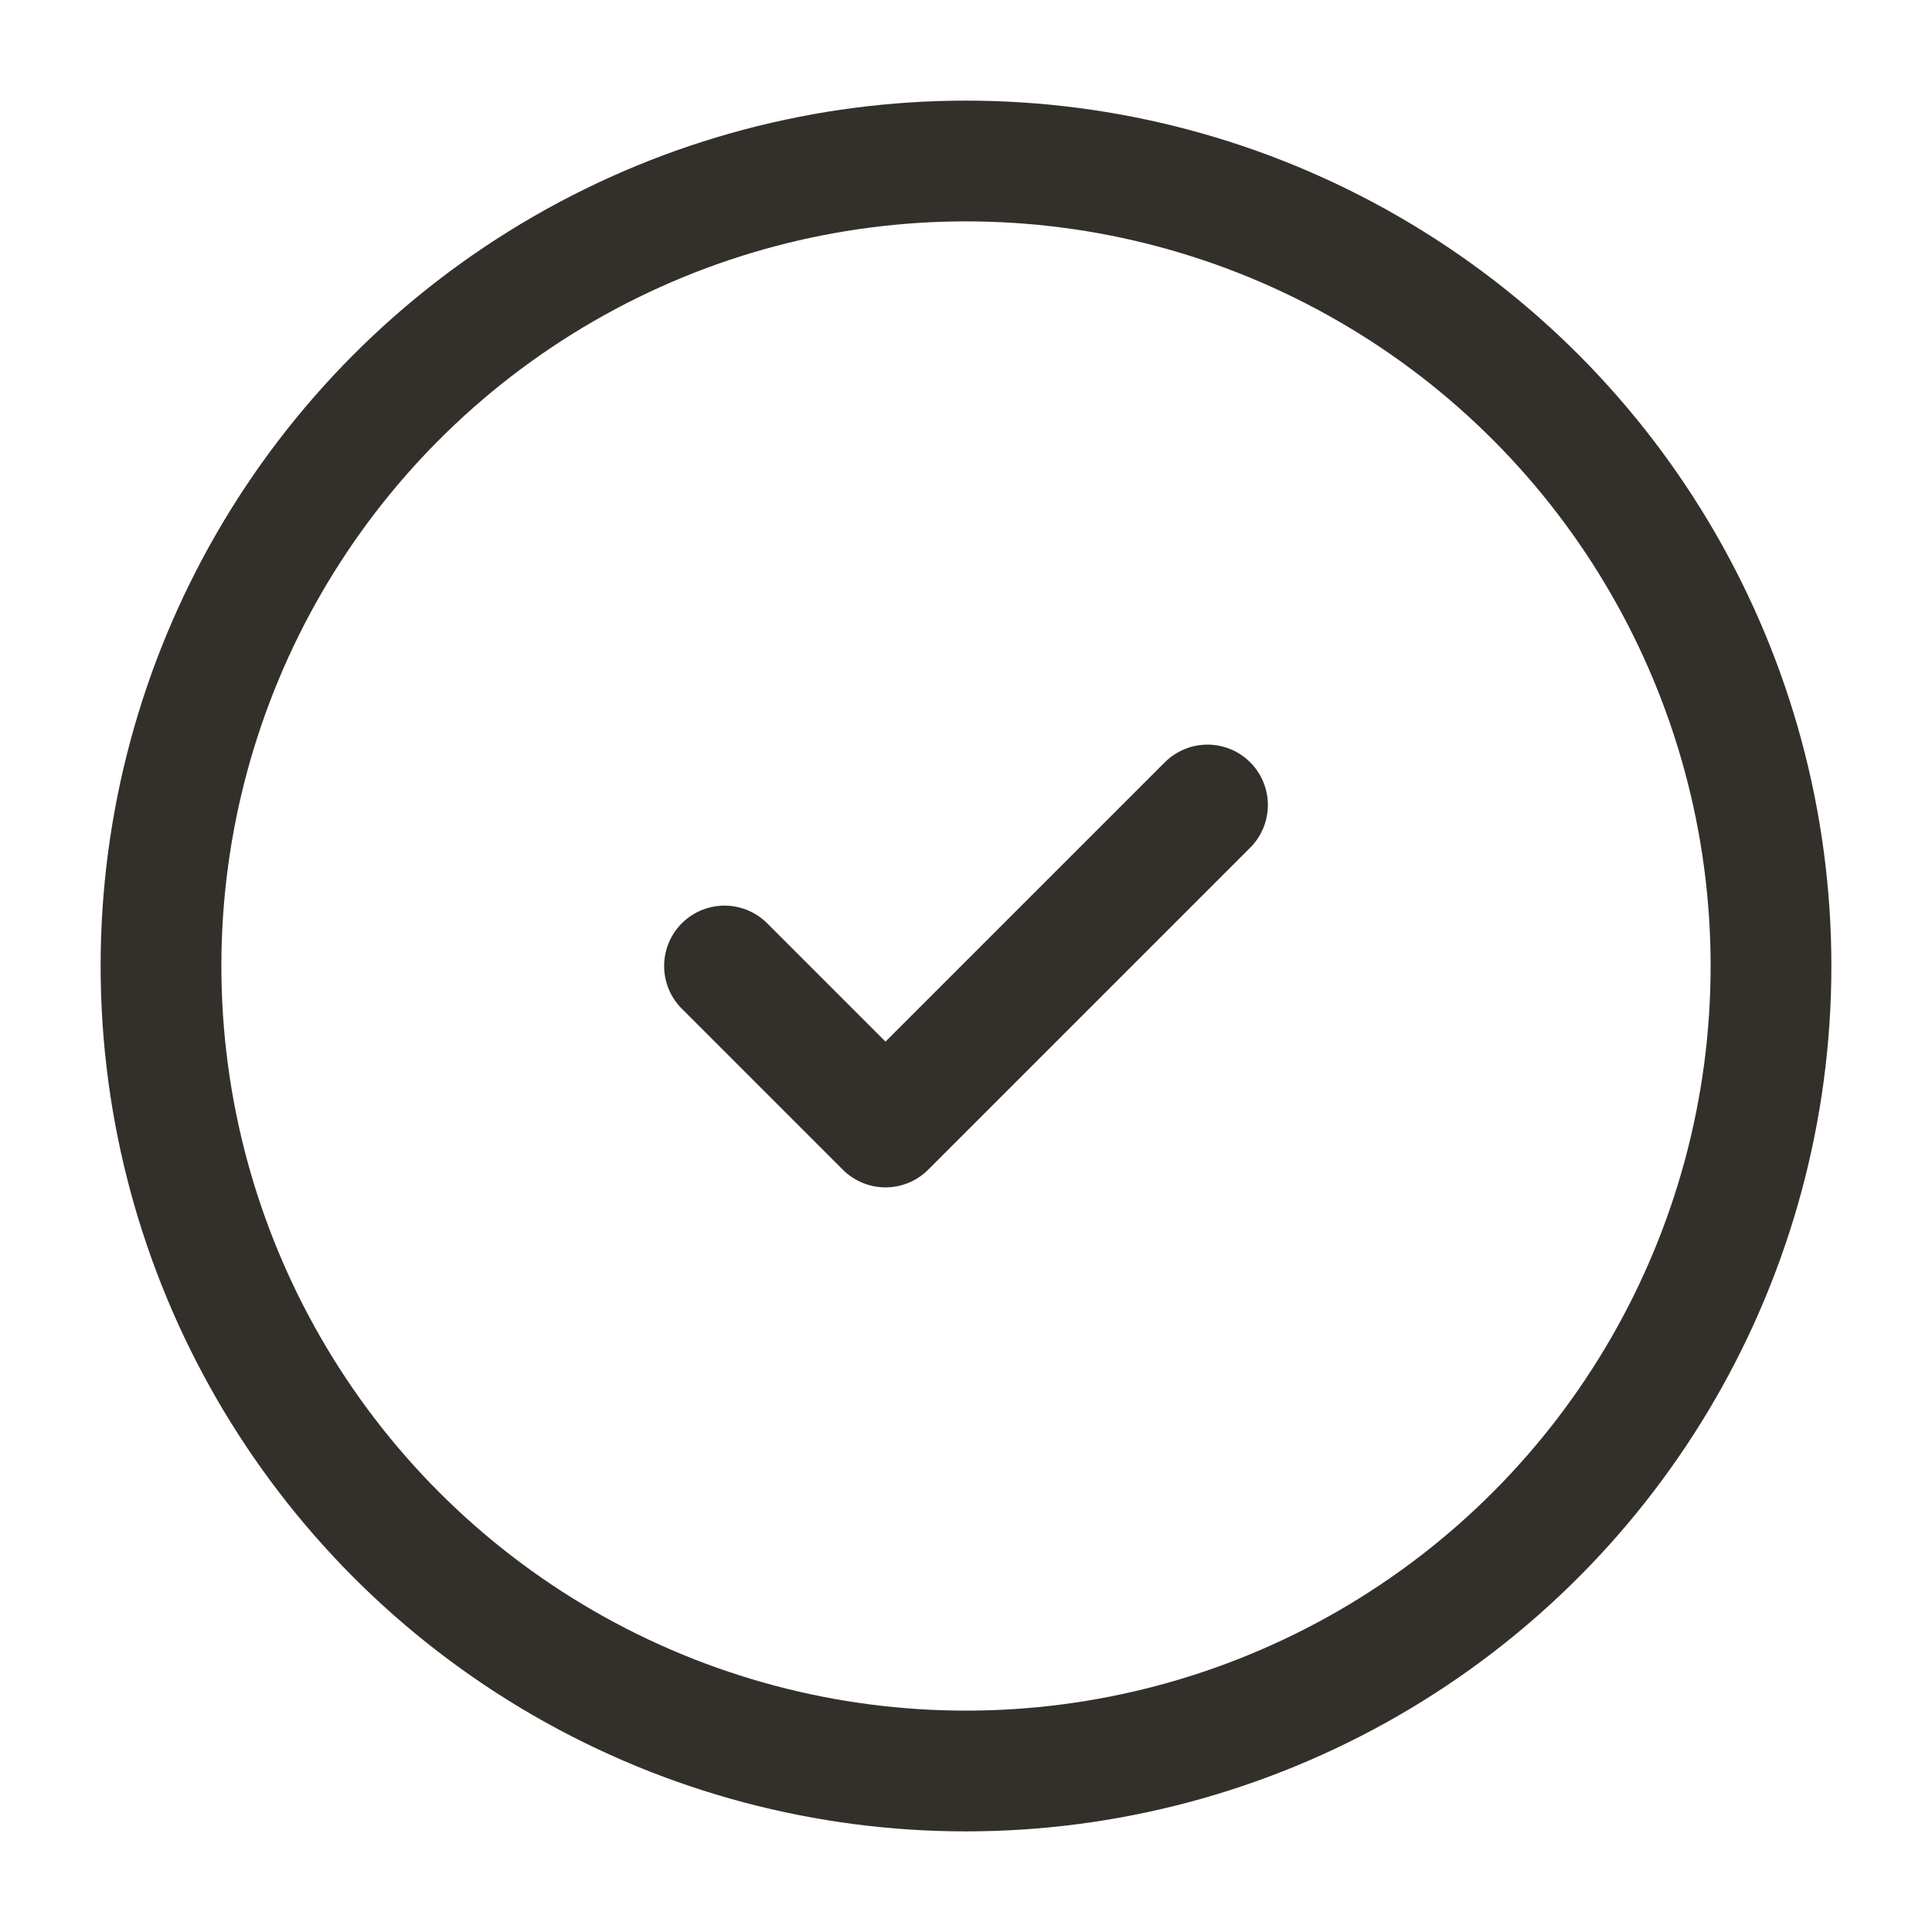
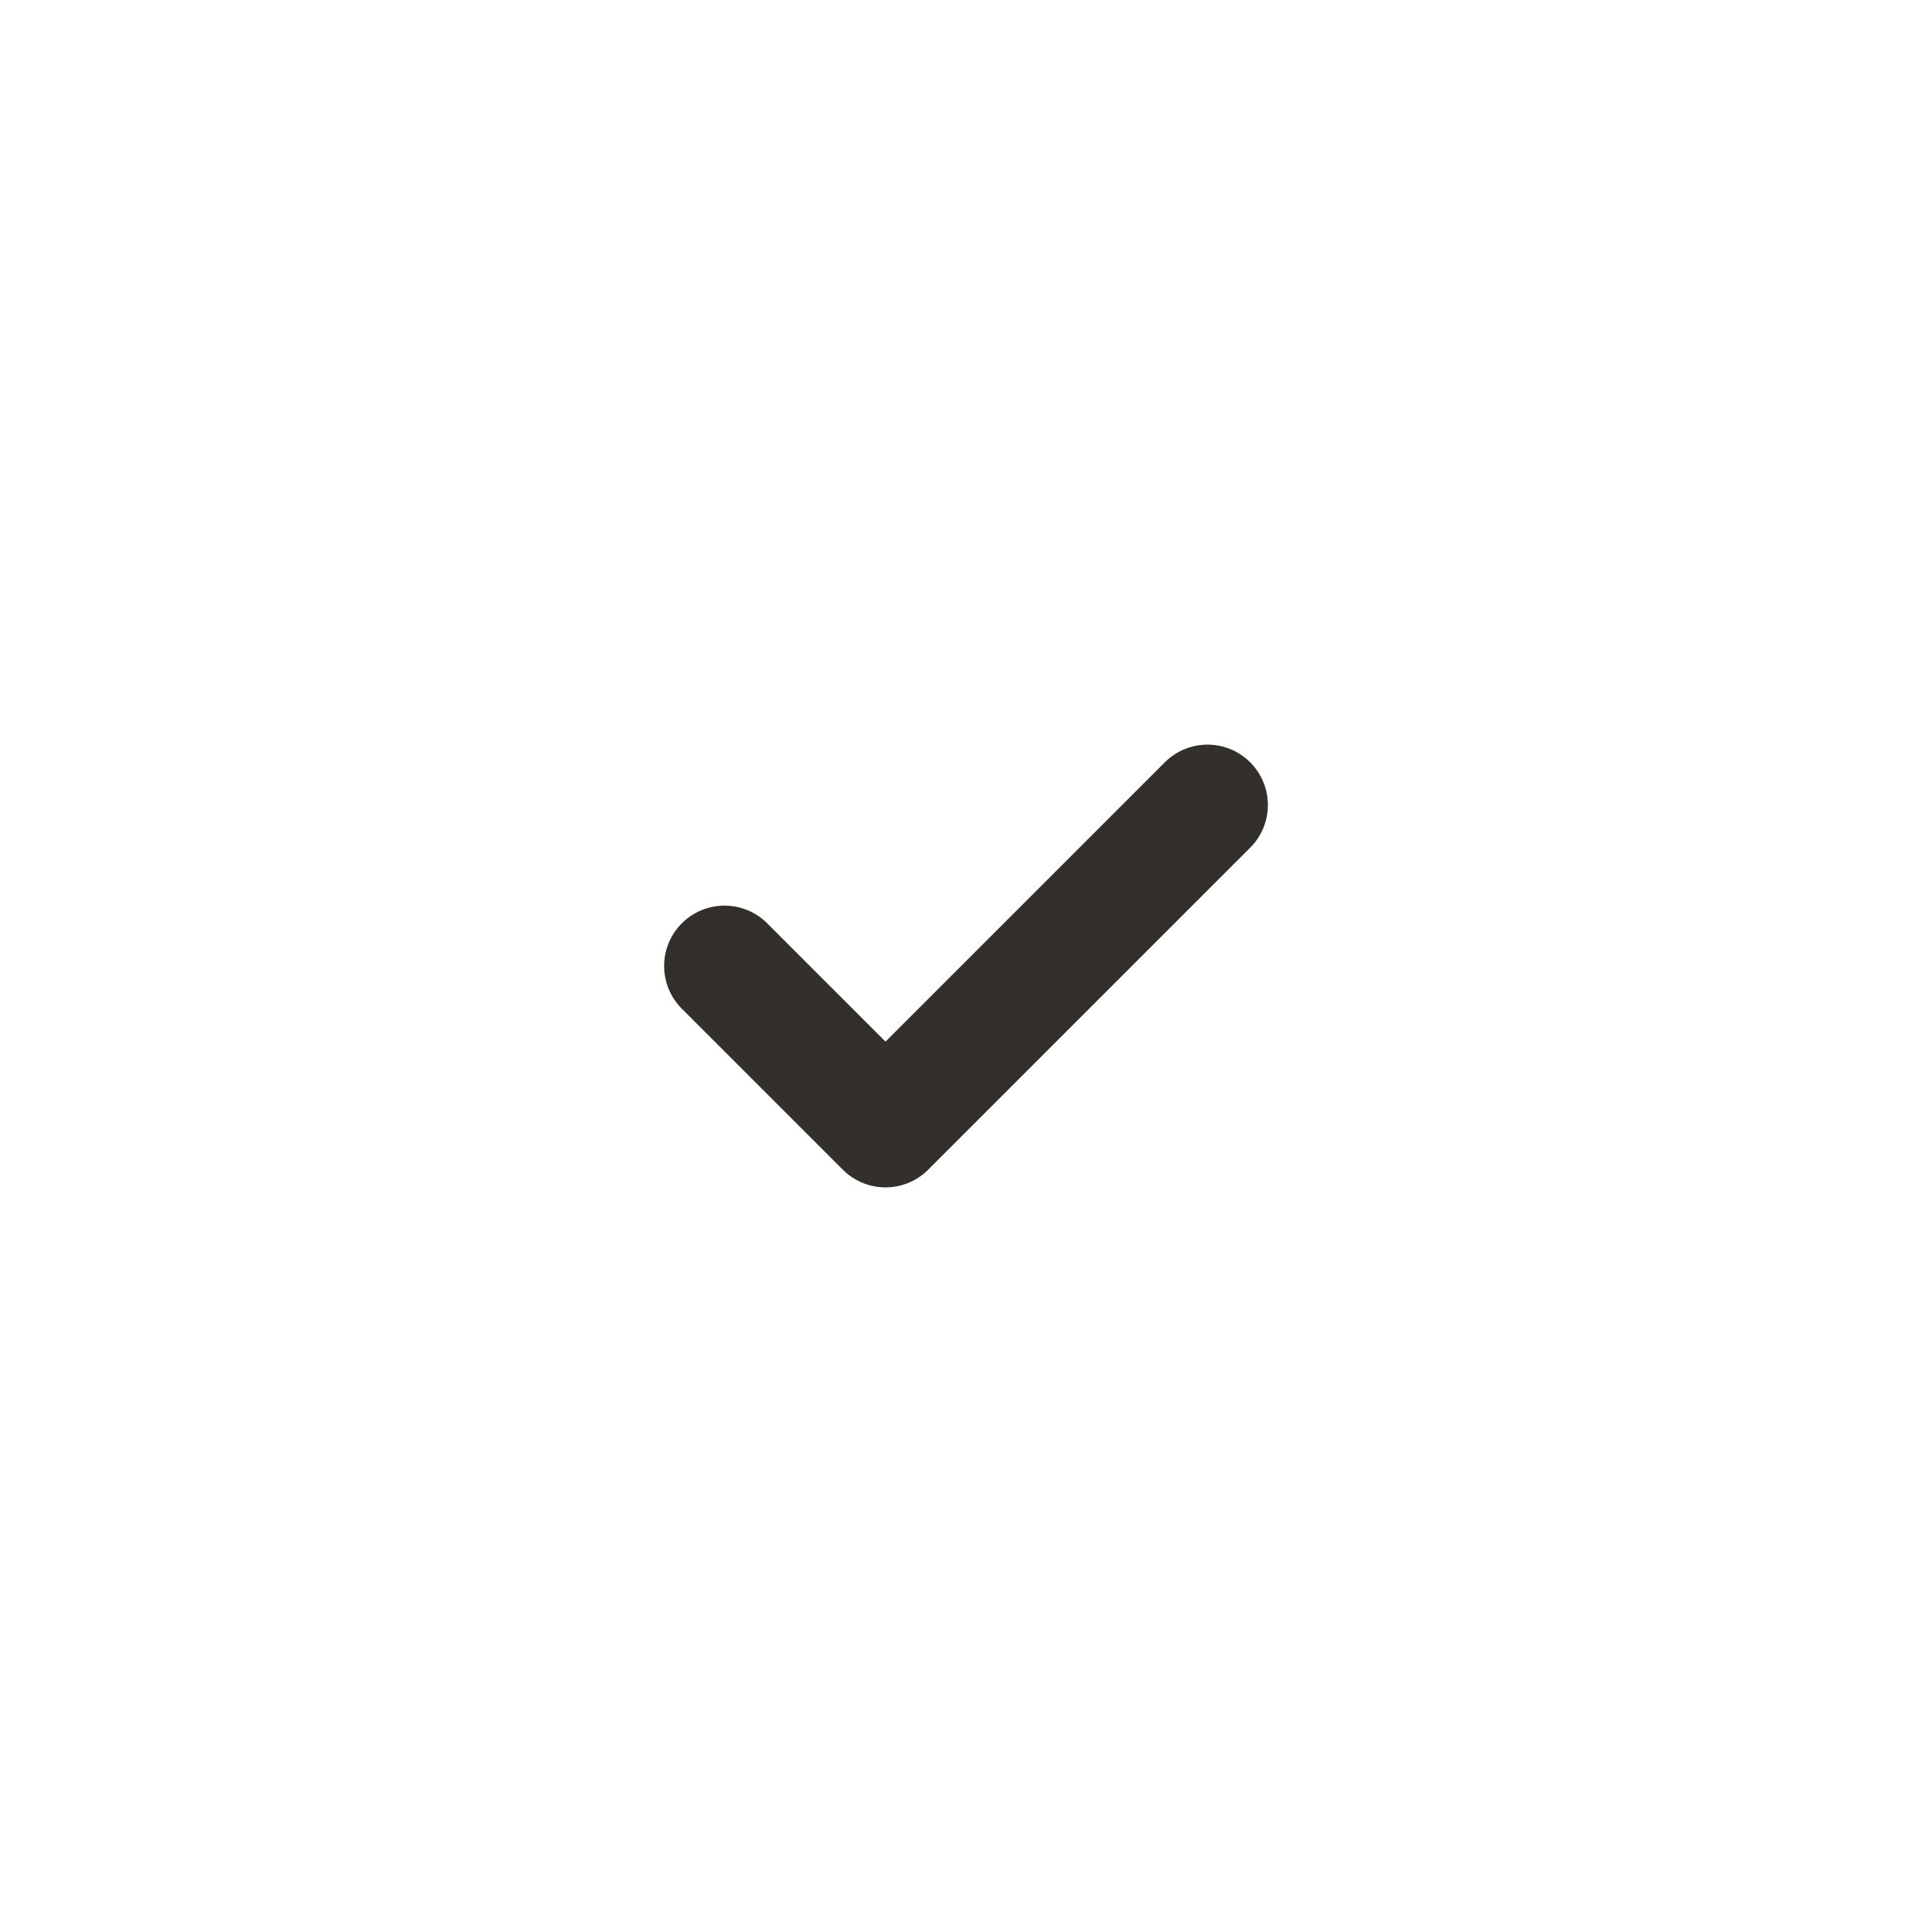
<svg xmlns="http://www.w3.org/2000/svg" width="32" height="32" viewBox="0 0 24 24" fill="none" stroke="#33302b" stroke-width="1.5" stroke-linecap="round" stroke-linejoin="round" class="lucide lucide-circle-check-icon lucide-circle-check">
-   <circle cx="12" cy="12" r="10" />
  <path d="m9 12 2 2 4-4" />
</svg>